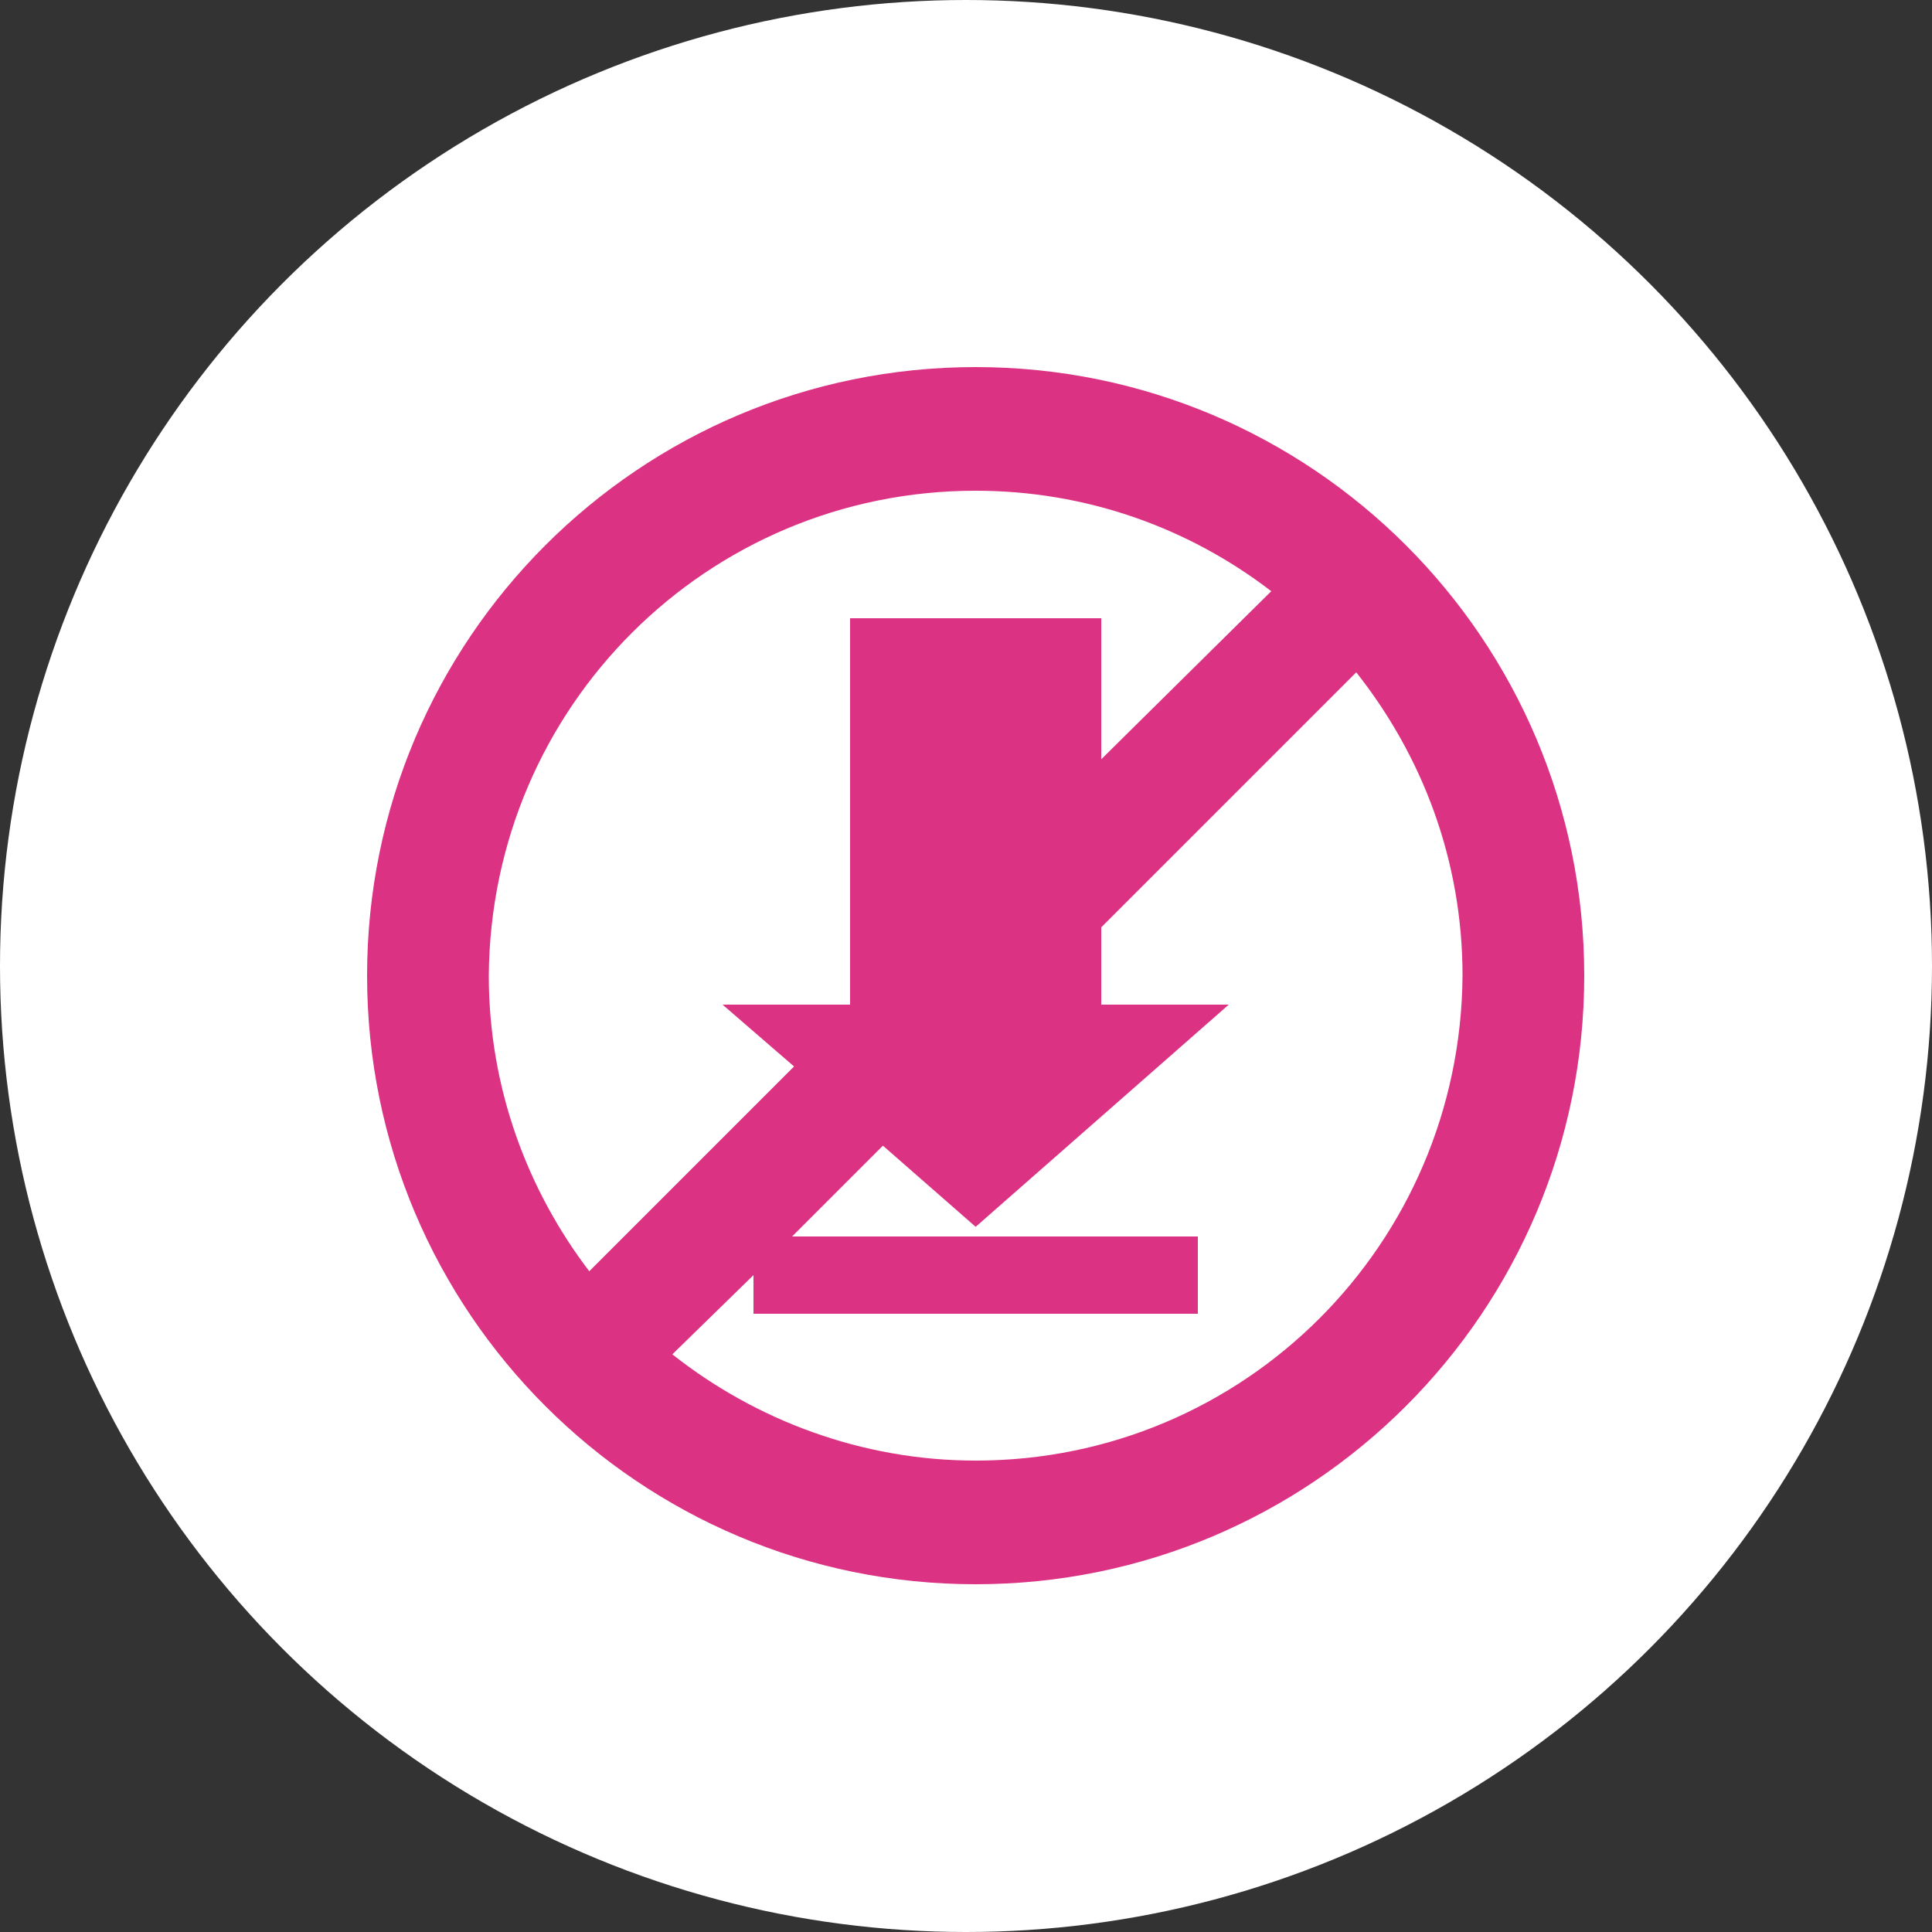
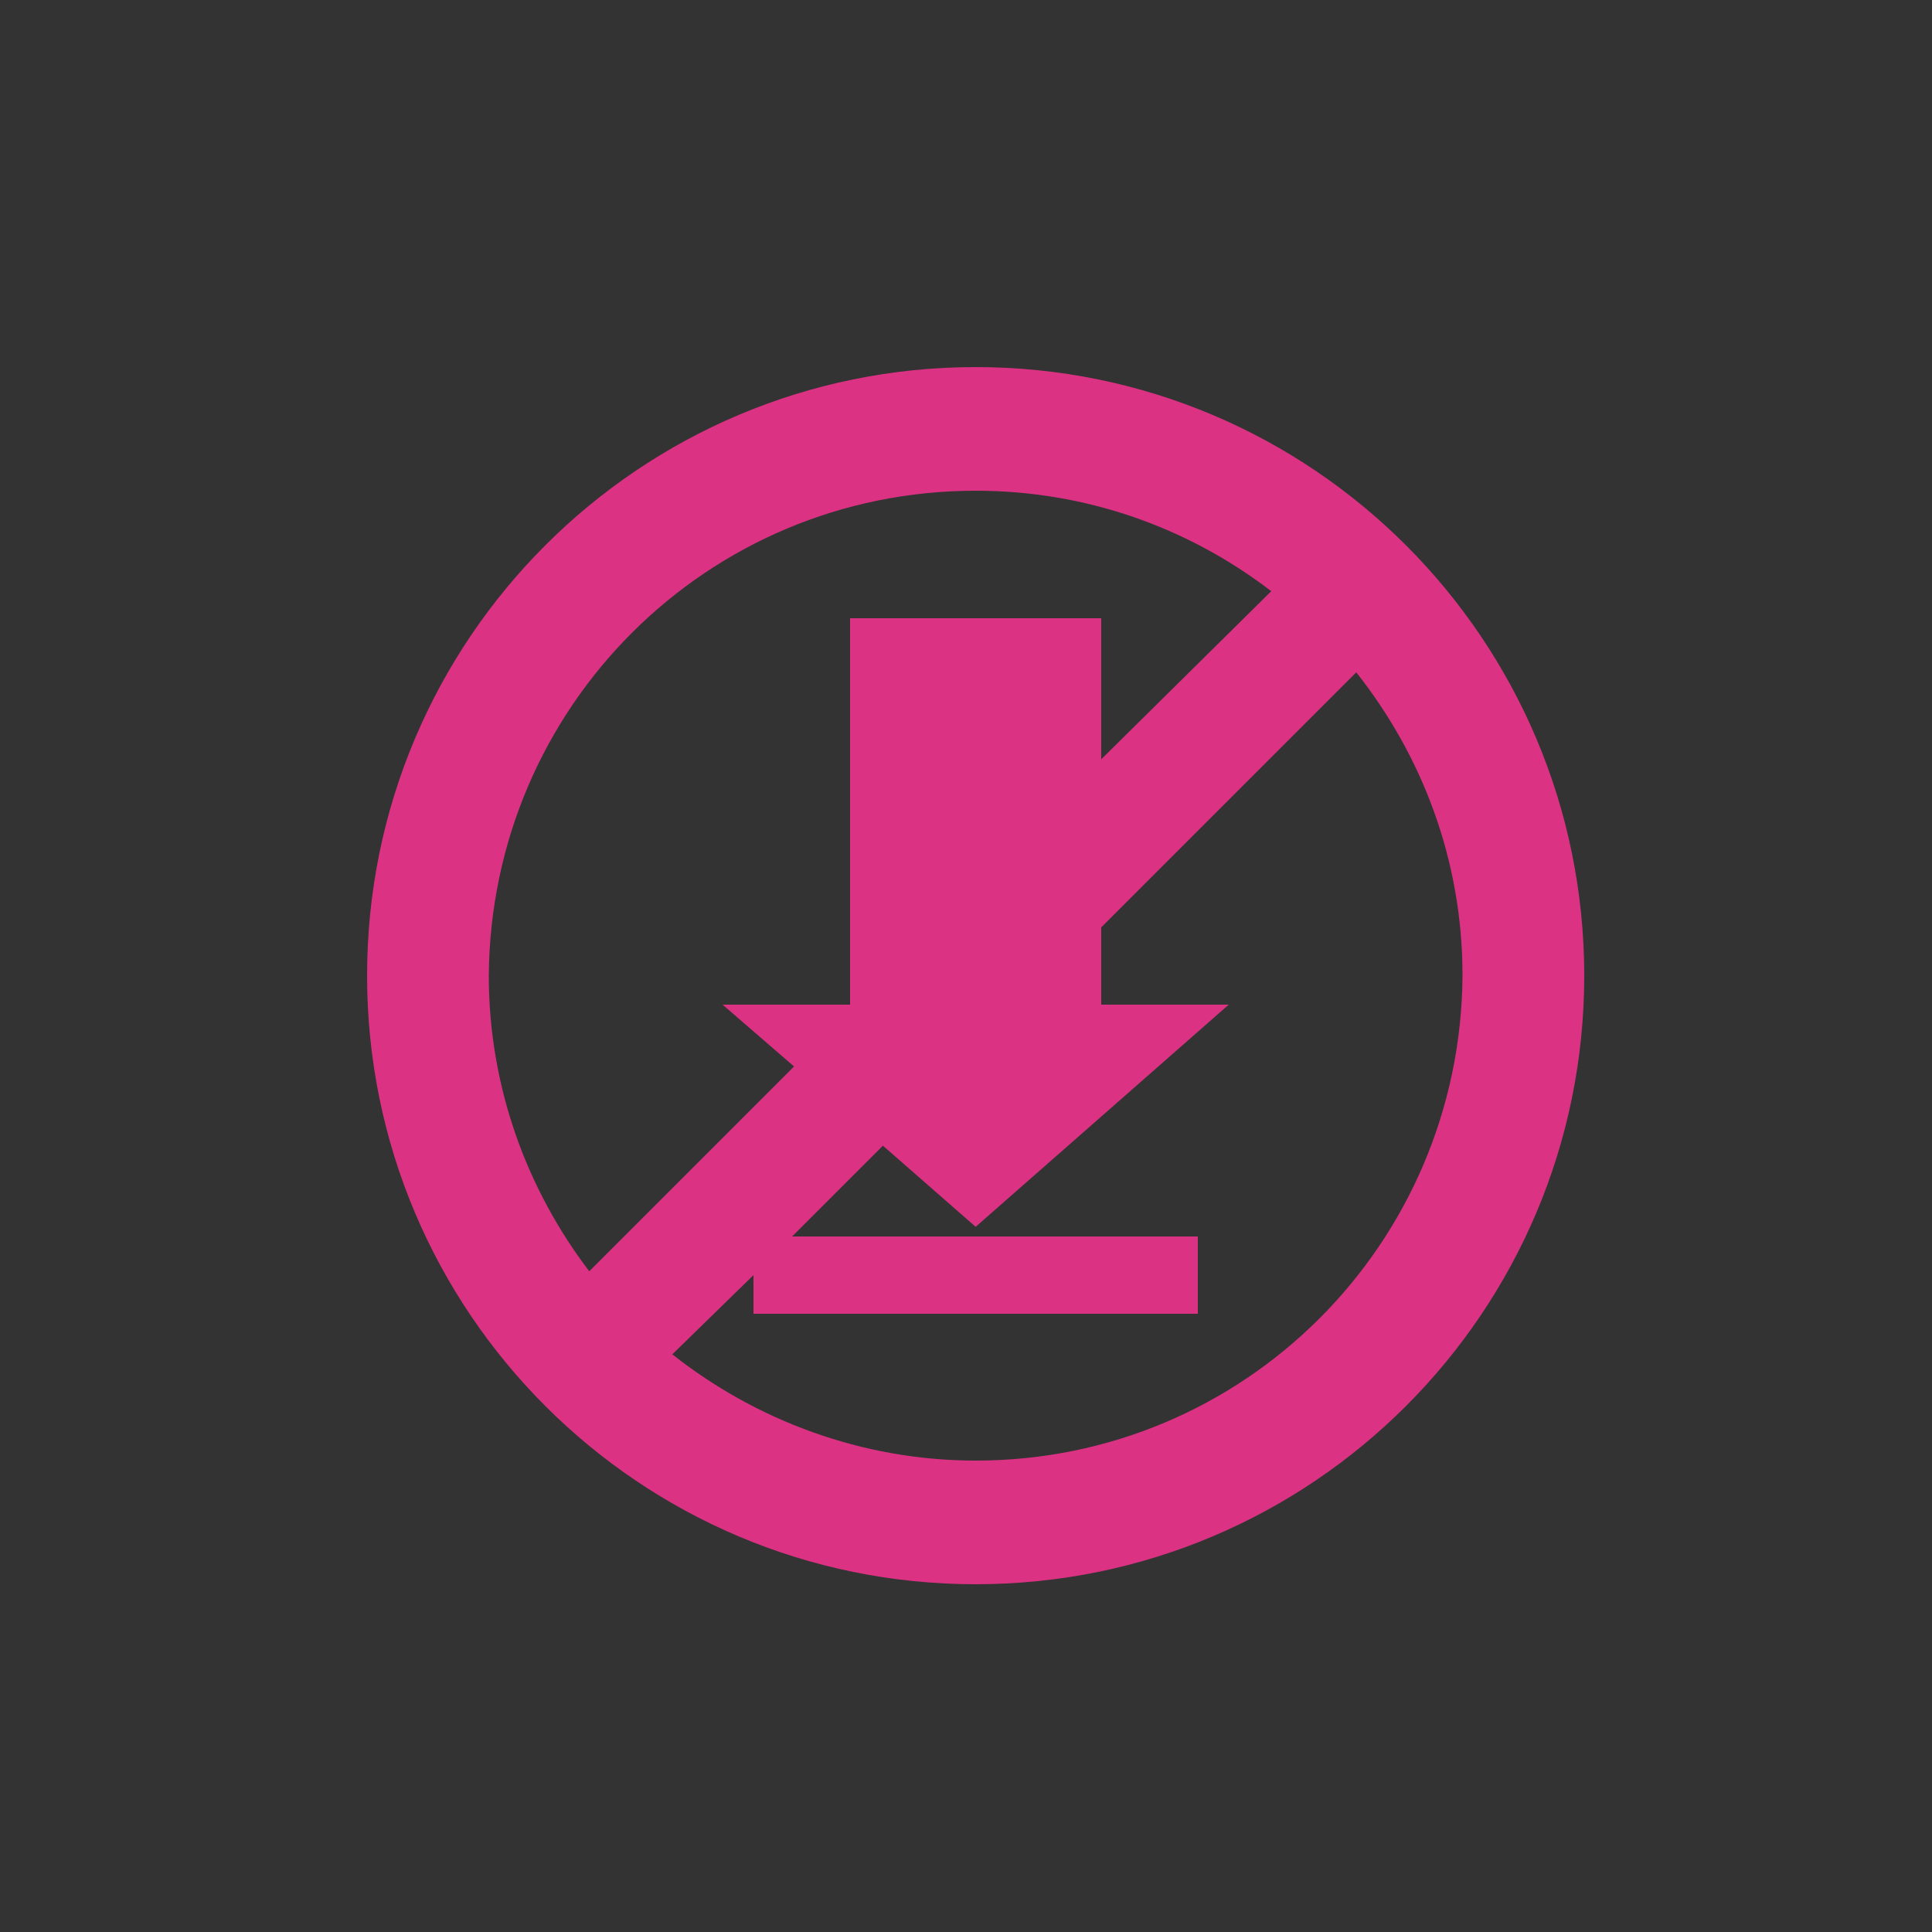
<svg xmlns="http://www.w3.org/2000/svg" id="Layer_1" viewBox="0 0 100 100" enable-background="new 0 0 100 100">
  <rect x="0" y="0" width="100" height="100" fill="#333333" stroke="none" />
  <style>.st0{fill:#fff}.st1{fill:#dc3283}</style>
  <title>ohne-download</title>
  <g id="Layer_2">
-     <circle id="_Path_" class="st0" cx="50" cy="50" r="50" />
-   </g>
+     </g>
  <path class="st1" d="M50.5 19C33.1 19 19 33.1 19 50.5S33.1 82 50.5 82 82 67.9 82 50.5 67.9 19 50.5 19zM50.5 25.4c5.7.0 11 1.9 15.3 5.2L57 39.3V32H44v20h-6.6l3.7 3.2L30.5 65.8c-3.2-4.2-5.2-9.5-5.2-15.3C25.4 36.6 36.6 25.4 50.5 25.4zM50.5 75.6c0 0 0 0 0 0-5.9.0-11.4-2.1-15.7-5.5L39 66v2h23v-4H41l4.7-4.7 4.8 4.2L63.6 52H57v-4l13.2-13.2c3.4 4.3 5.5 9.7 5.5 15.7C75.6 64.4 64.4 75.6 50.5 75.6z" />
</svg>